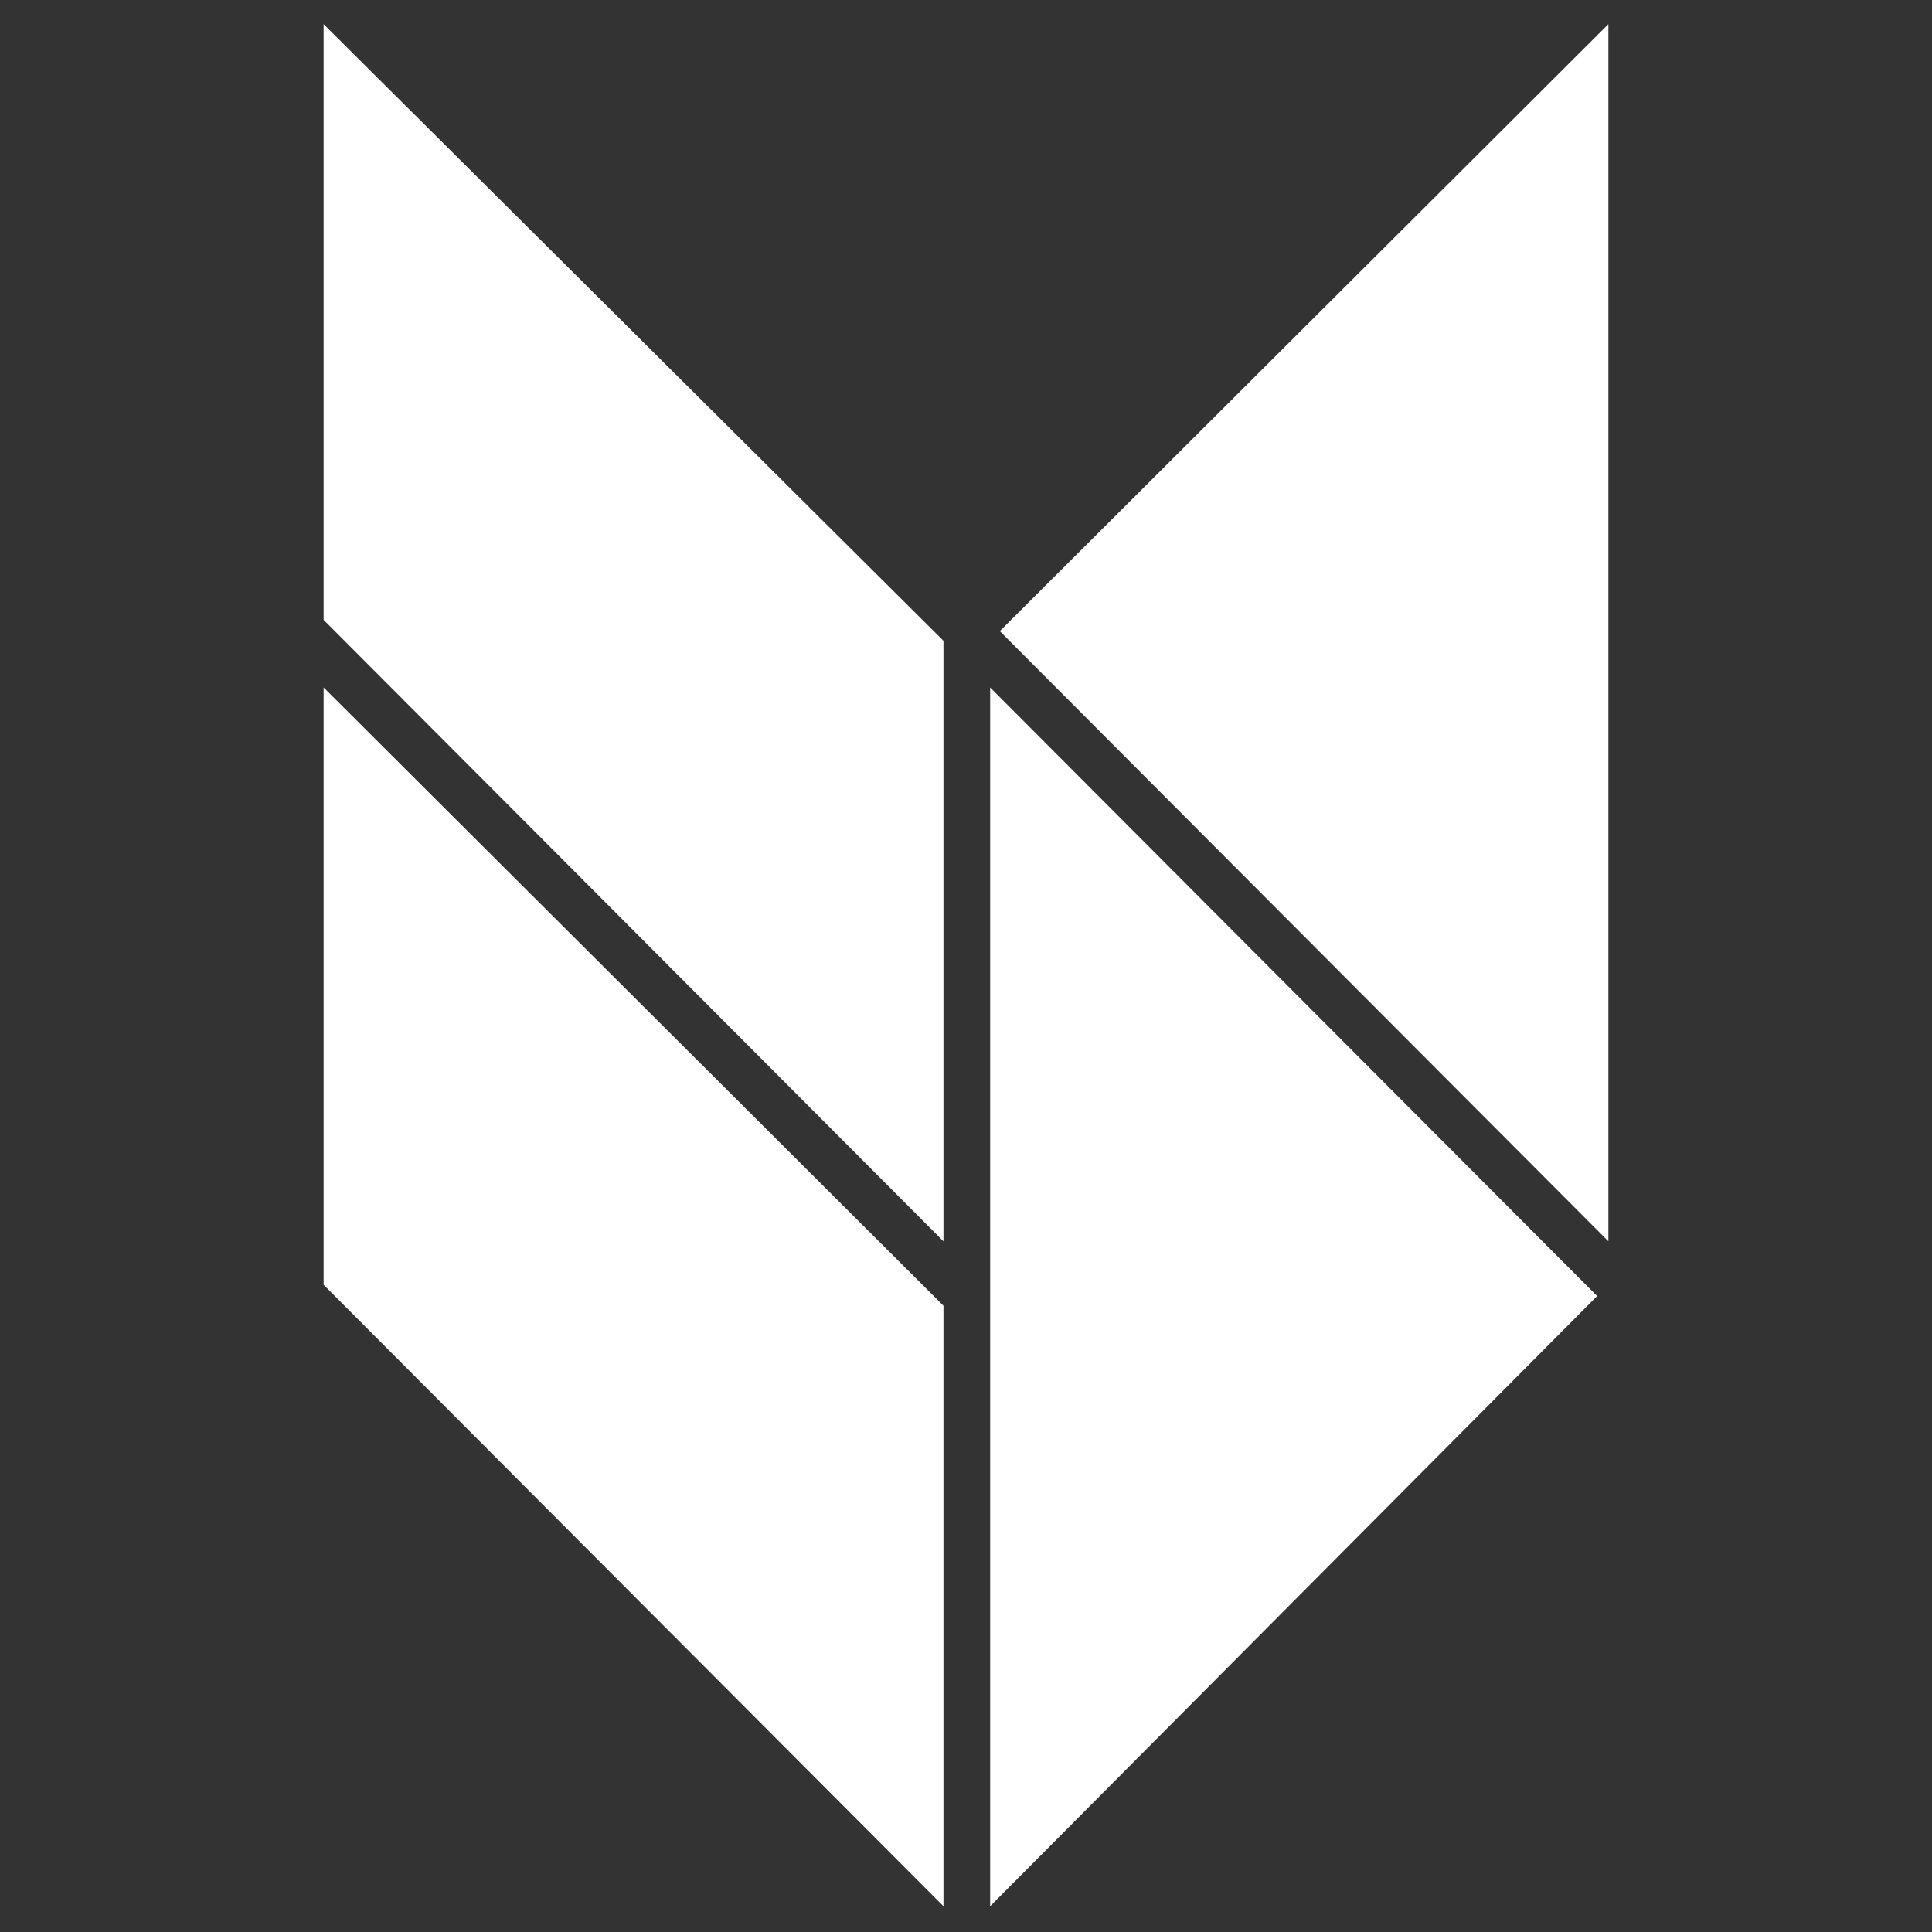
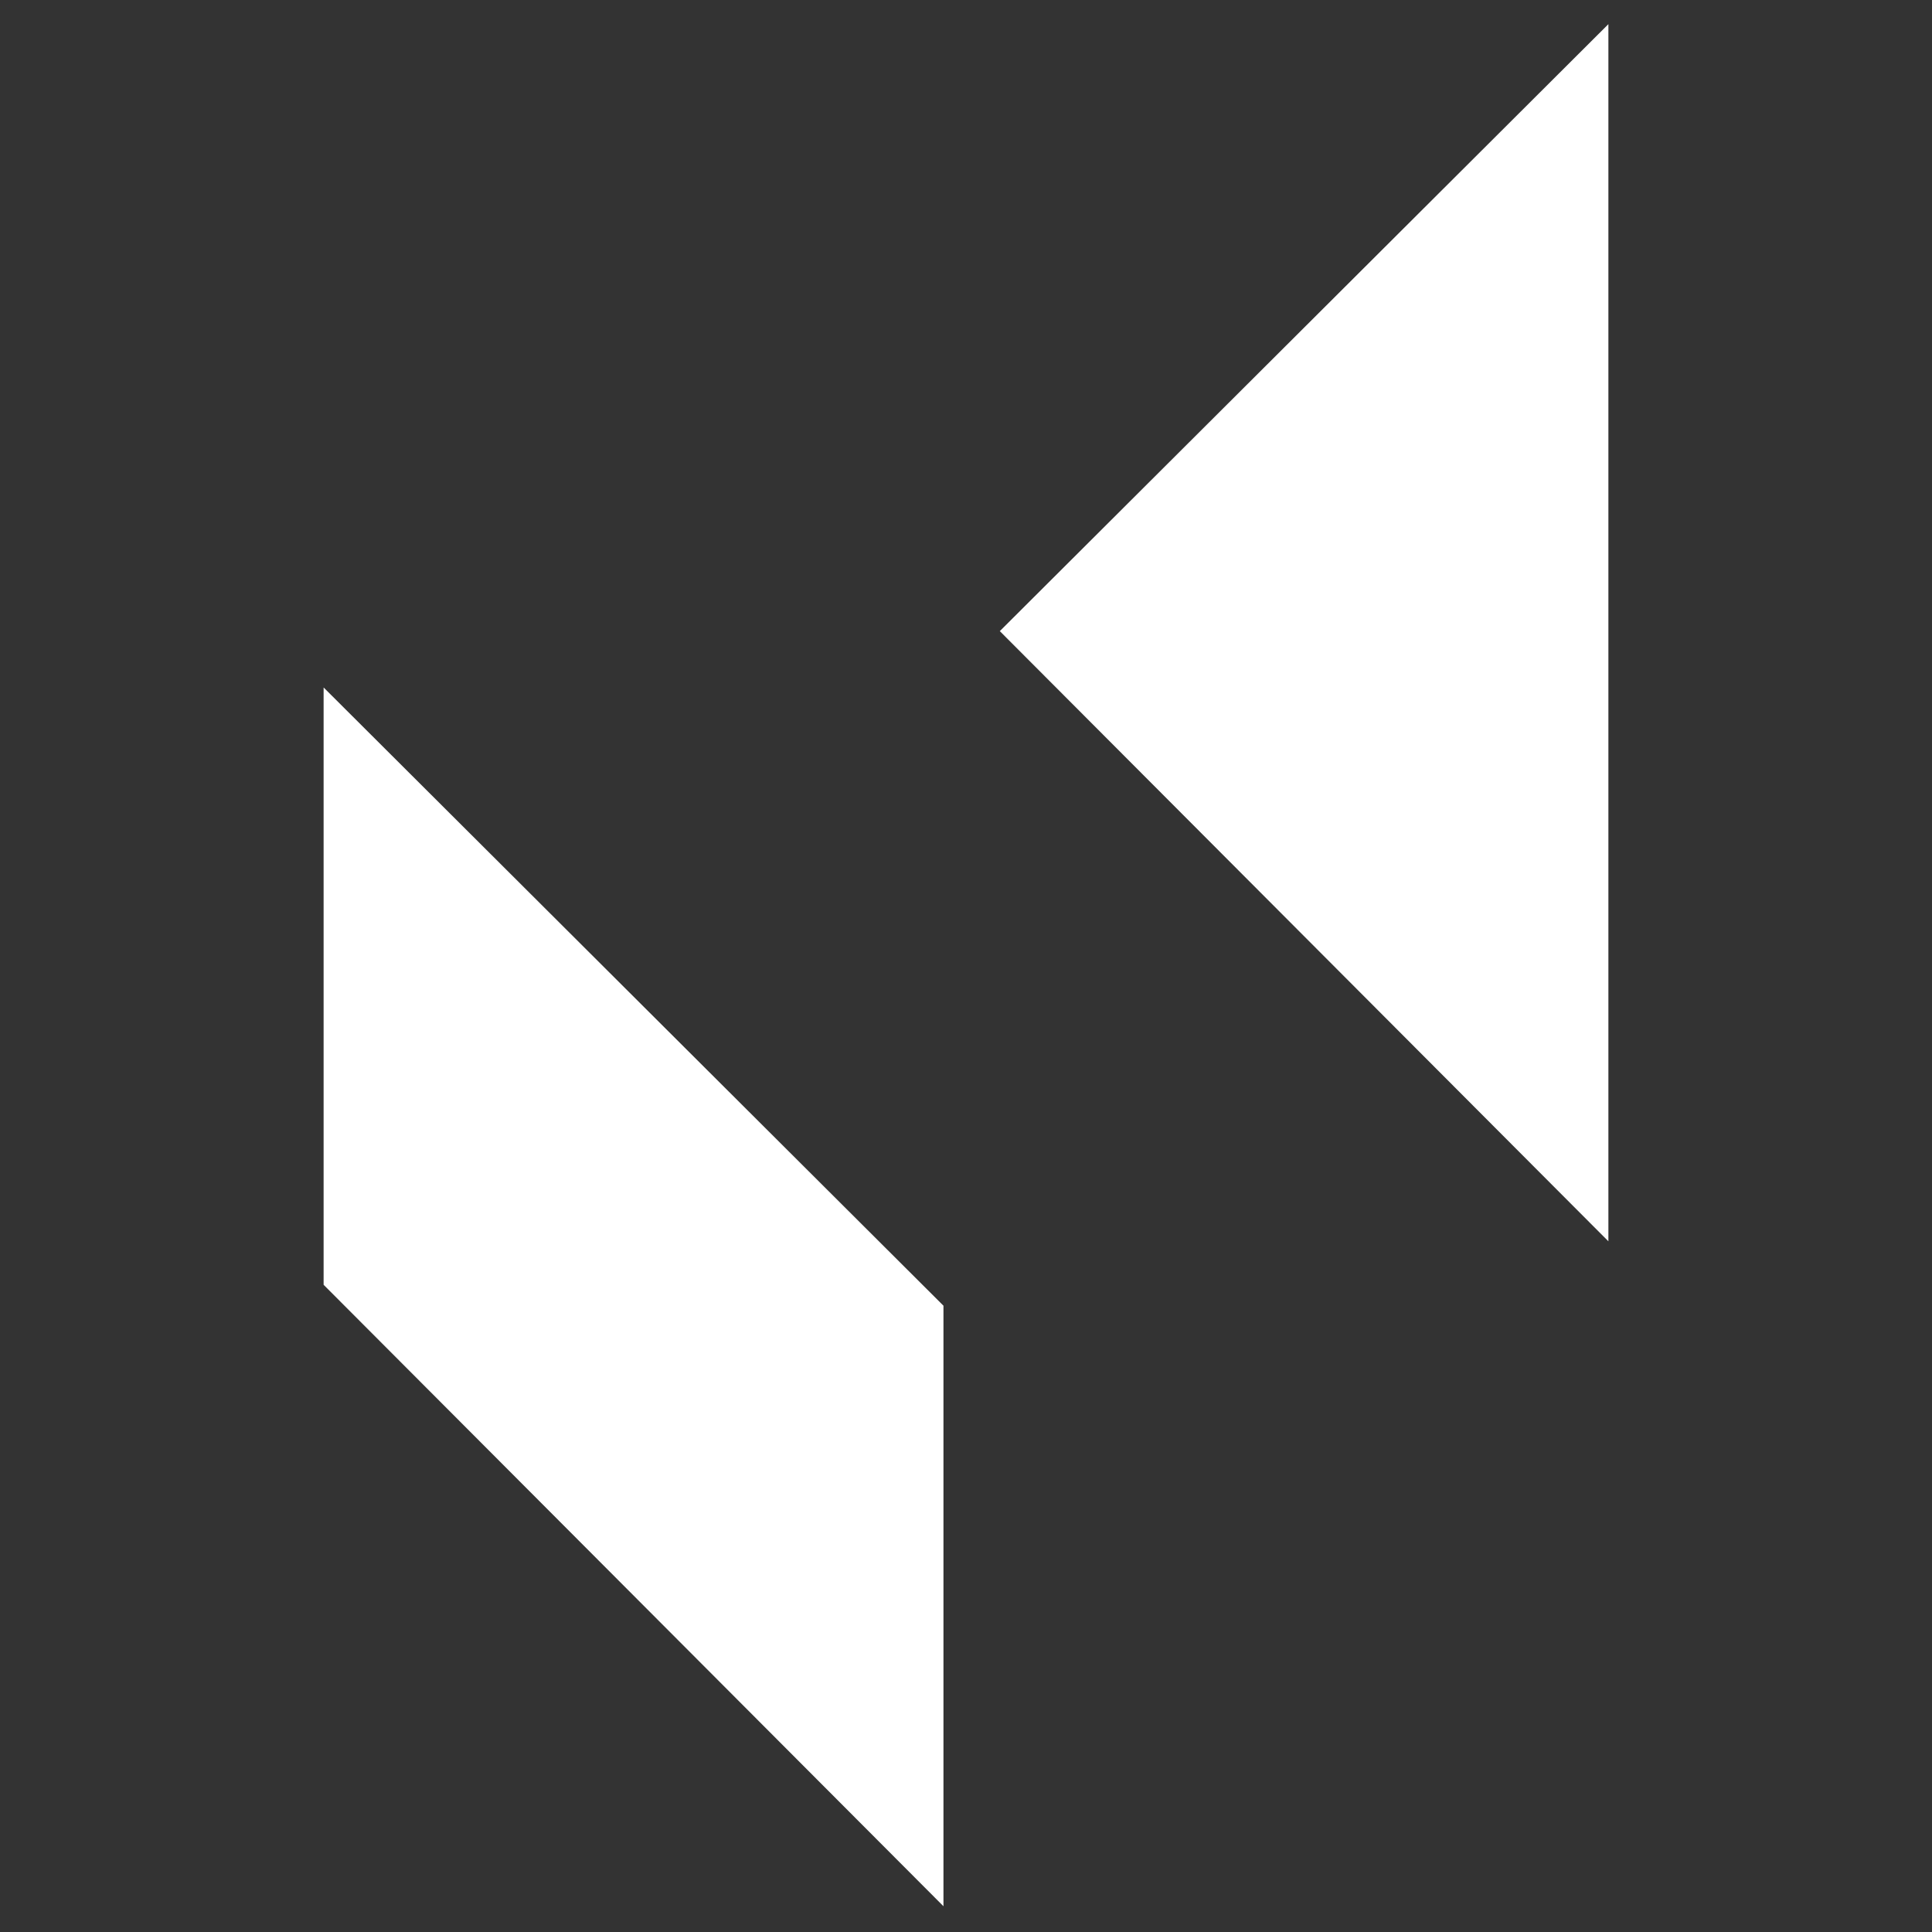
<svg xmlns="http://www.w3.org/2000/svg" version="1.2" viewBox="0 0 120 120" width="512" height="512">
  <rect x="0" y="0" width="120" height="120" fill="#333333" stroke="none" />
  <title>unex_b</title>
  <style>
		.s0 { fill: #ffffff } 
	</style>
-   <path class="s0" d="m20.1 1.5l38.5 38.3v37.3l-38.5-38.6z" />
  <path class="s0" d="m62.1 39.2l37.8-37.7v75.6z" />
  <path class="s0" d="m20.1 42.7l38.5 38.4v37.3l-38.5-38.6z" />
-   <path class="s0" d="m61.5 42.7l37.7 37.8-37.7 37.9z" />
</svg>